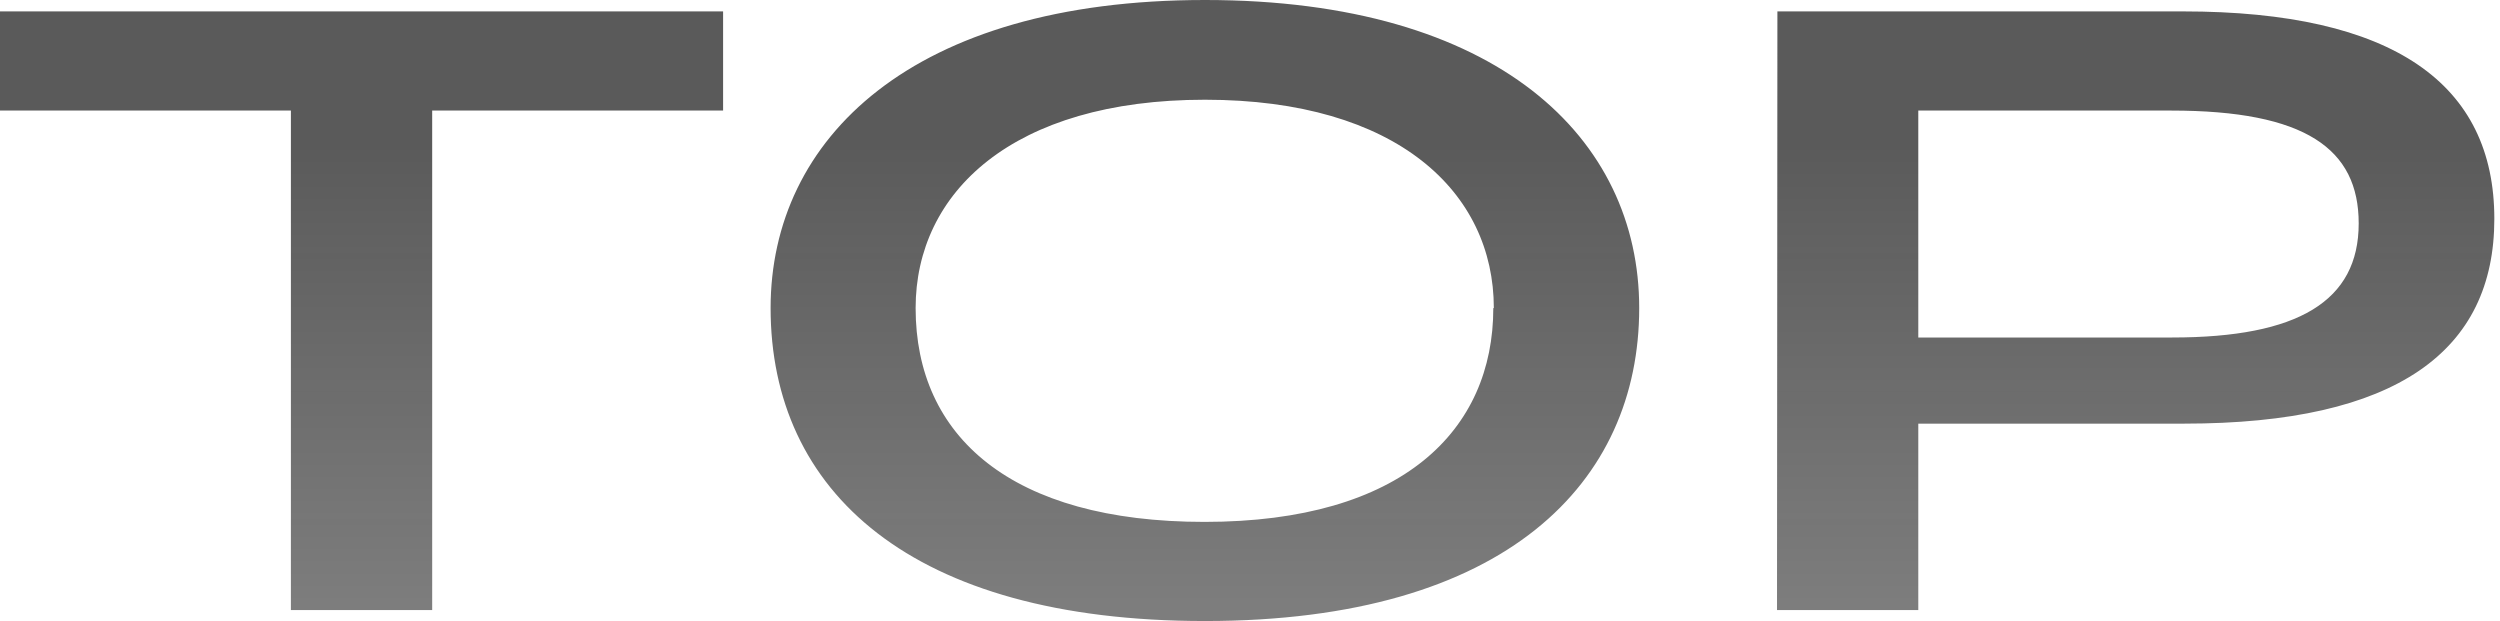
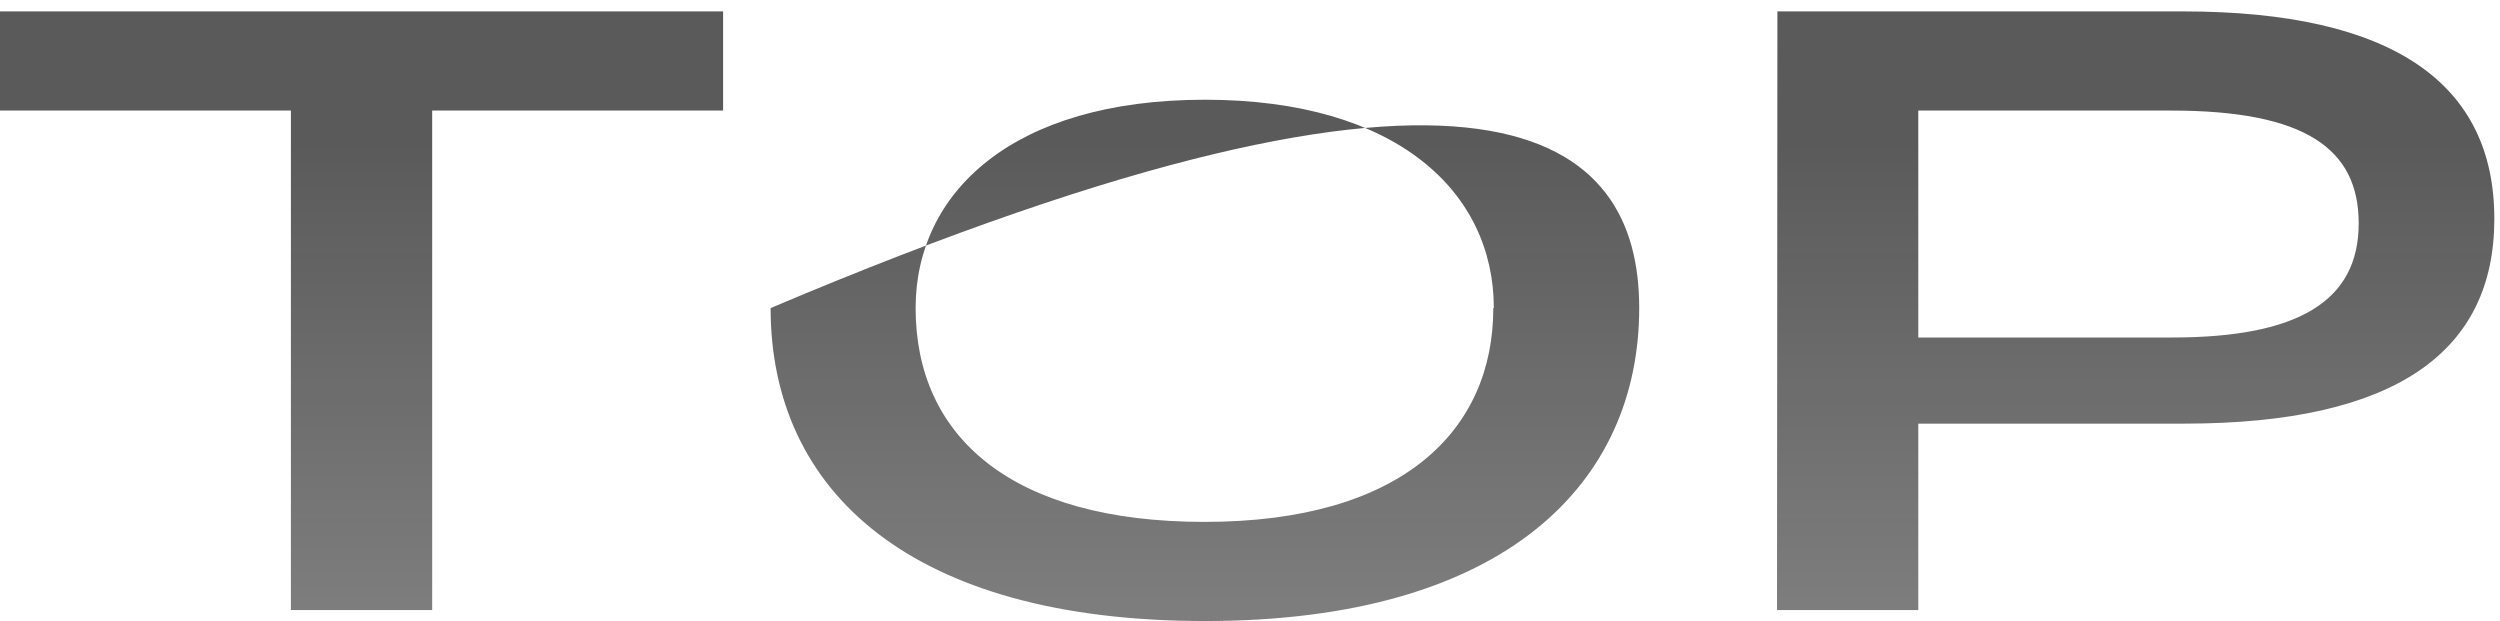
<svg xmlns="http://www.w3.org/2000/svg" width="173" height="43" viewBox="0 0 173 43" fill="none">
-   <path d="M20.13 7.651H0V0.789H50.038V7.651H29.907V42.218H20.13V7.651ZM53.326 21.318C53.326 9.609 63.102 0 83.384 0C103.666 0 113.433 9.577 113.433 21.318C113.433 33.343 104.288 42.975 83.384 42.975C63.004 42.975 53.326 33.975 53.326 21.318ZM103.373 21.318C103.373 13.32 96.707 6.901 83.384 6.901C70.062 6.901 63.361 13.32 63.361 21.318C63.361 30.193 69.955 36.115 83.349 36.115C97.097 36.115 103.337 29.751 103.337 21.318H103.373ZM122.996 0.789H151.063C165.665 0.789 172.608 5.827 172.608 15.144C172.608 24.279 165.879 29.316 151.134 29.316H132.746V42.218H122.969L122.996 0.789ZM150.317 23.355C159.036 23.355 163.222 20.837 163.222 15.46C163.222 10.296 159.533 7.651 150.246 7.651H132.746V23.355H150.317Z" fill="url(#paint0_linear_140_848)" />
+   <path d="M20.13 7.651H0V0.789H50.038V7.651H29.907V42.218H20.13V7.651ZM53.326 21.318C103.666 0 113.433 9.577 113.433 21.318C113.433 33.343 104.288 42.975 83.384 42.975C63.004 42.975 53.326 33.975 53.326 21.318ZM103.373 21.318C103.373 13.32 96.707 6.901 83.384 6.901C70.062 6.901 63.361 13.32 63.361 21.318C63.361 30.193 69.955 36.115 83.349 36.115C97.097 36.115 103.337 29.751 103.337 21.318H103.373ZM122.996 0.789H151.063C165.665 0.789 172.608 5.827 172.608 15.144C172.608 24.279 165.879 29.316 151.134 29.316H132.746V42.218H122.969L122.996 0.789ZM150.317 23.355C159.036 23.355 163.222 20.837 163.222 15.46C163.222 10.296 159.533 7.651 150.246 7.651H132.746V23.355H150.317Z" fill="url(#paint0_linear_140_848)" />
  <defs>
    <linearGradient id="paint0_linear_140_848" x1="272.421" y1="9.773" x2="272.421" y2="41.778" gradientUnits="userSpaceOnUse">
      <stop stop-color="#232323" stop-opacity="0.75" />
      <stop offset="1" stop-color="#262626" stop-opacity="0.6" />
    </linearGradient>
  </defs>
</svg>